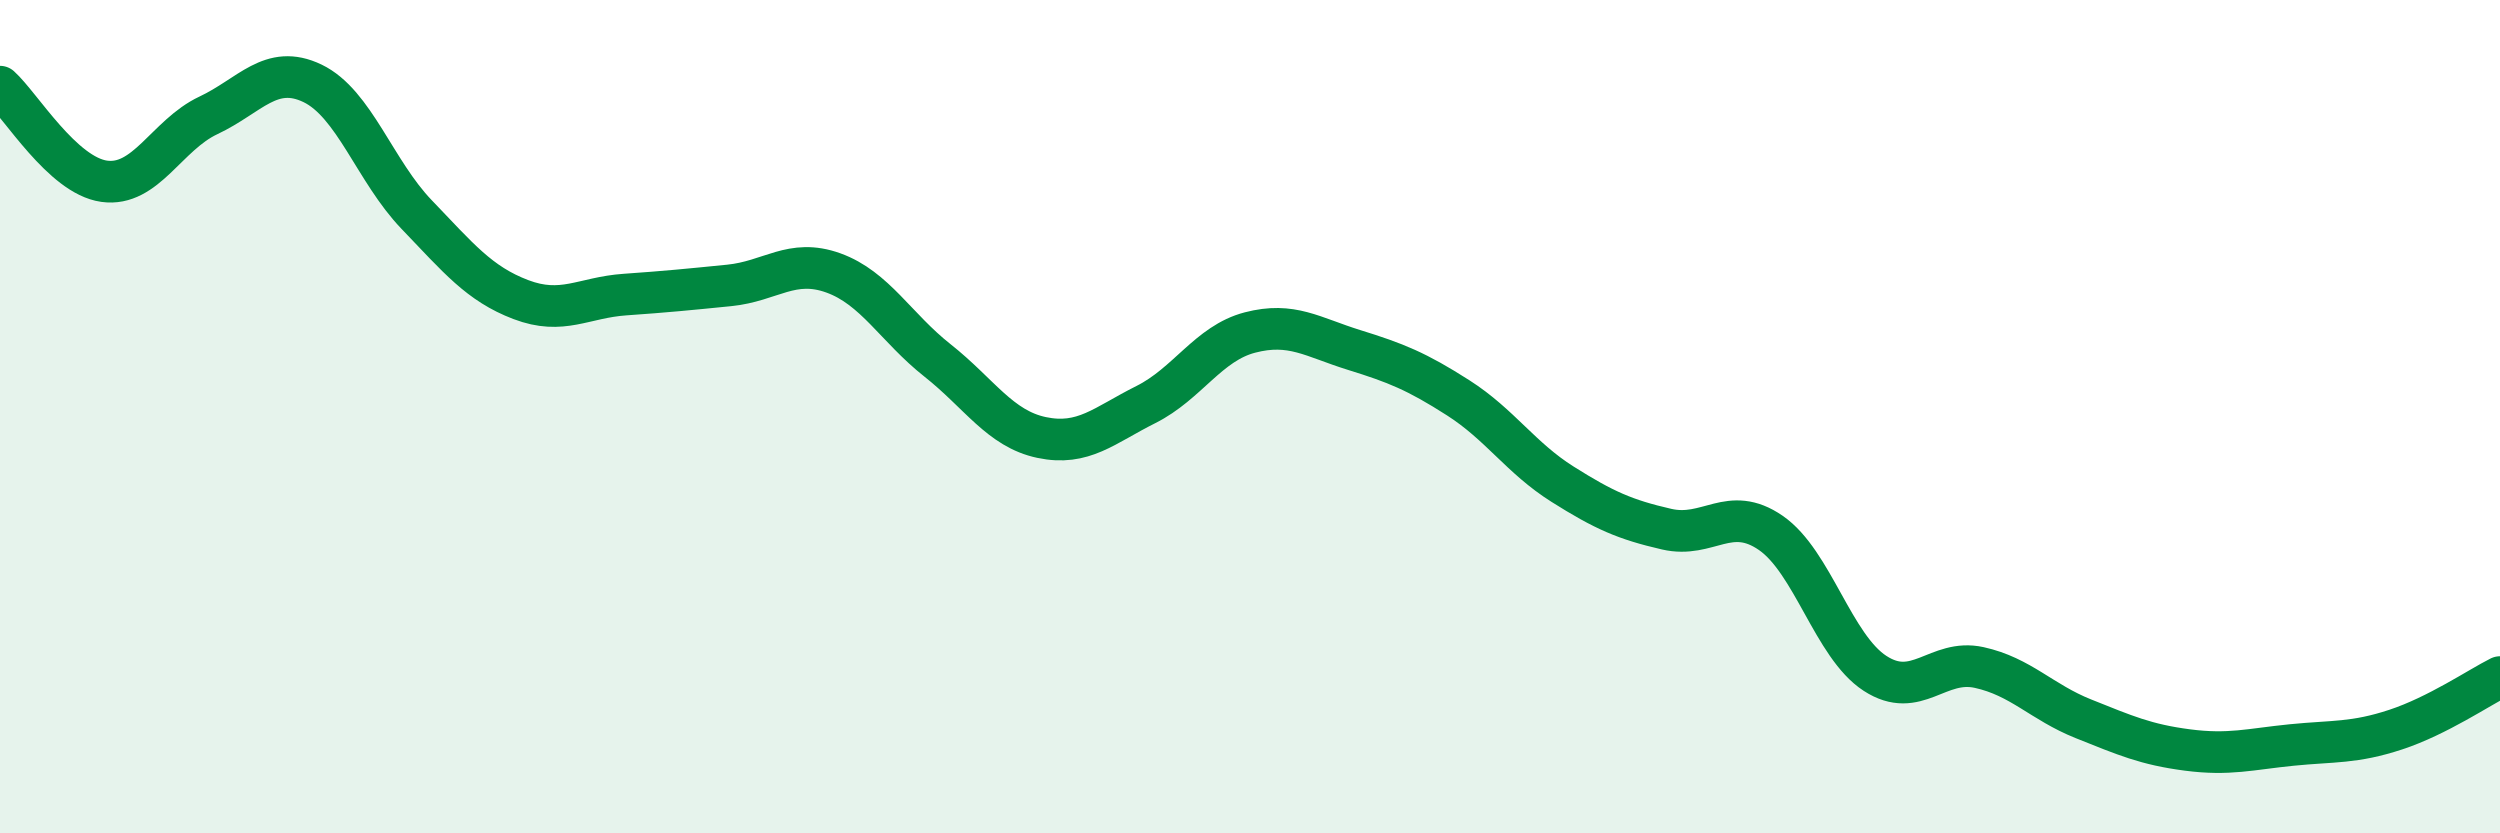
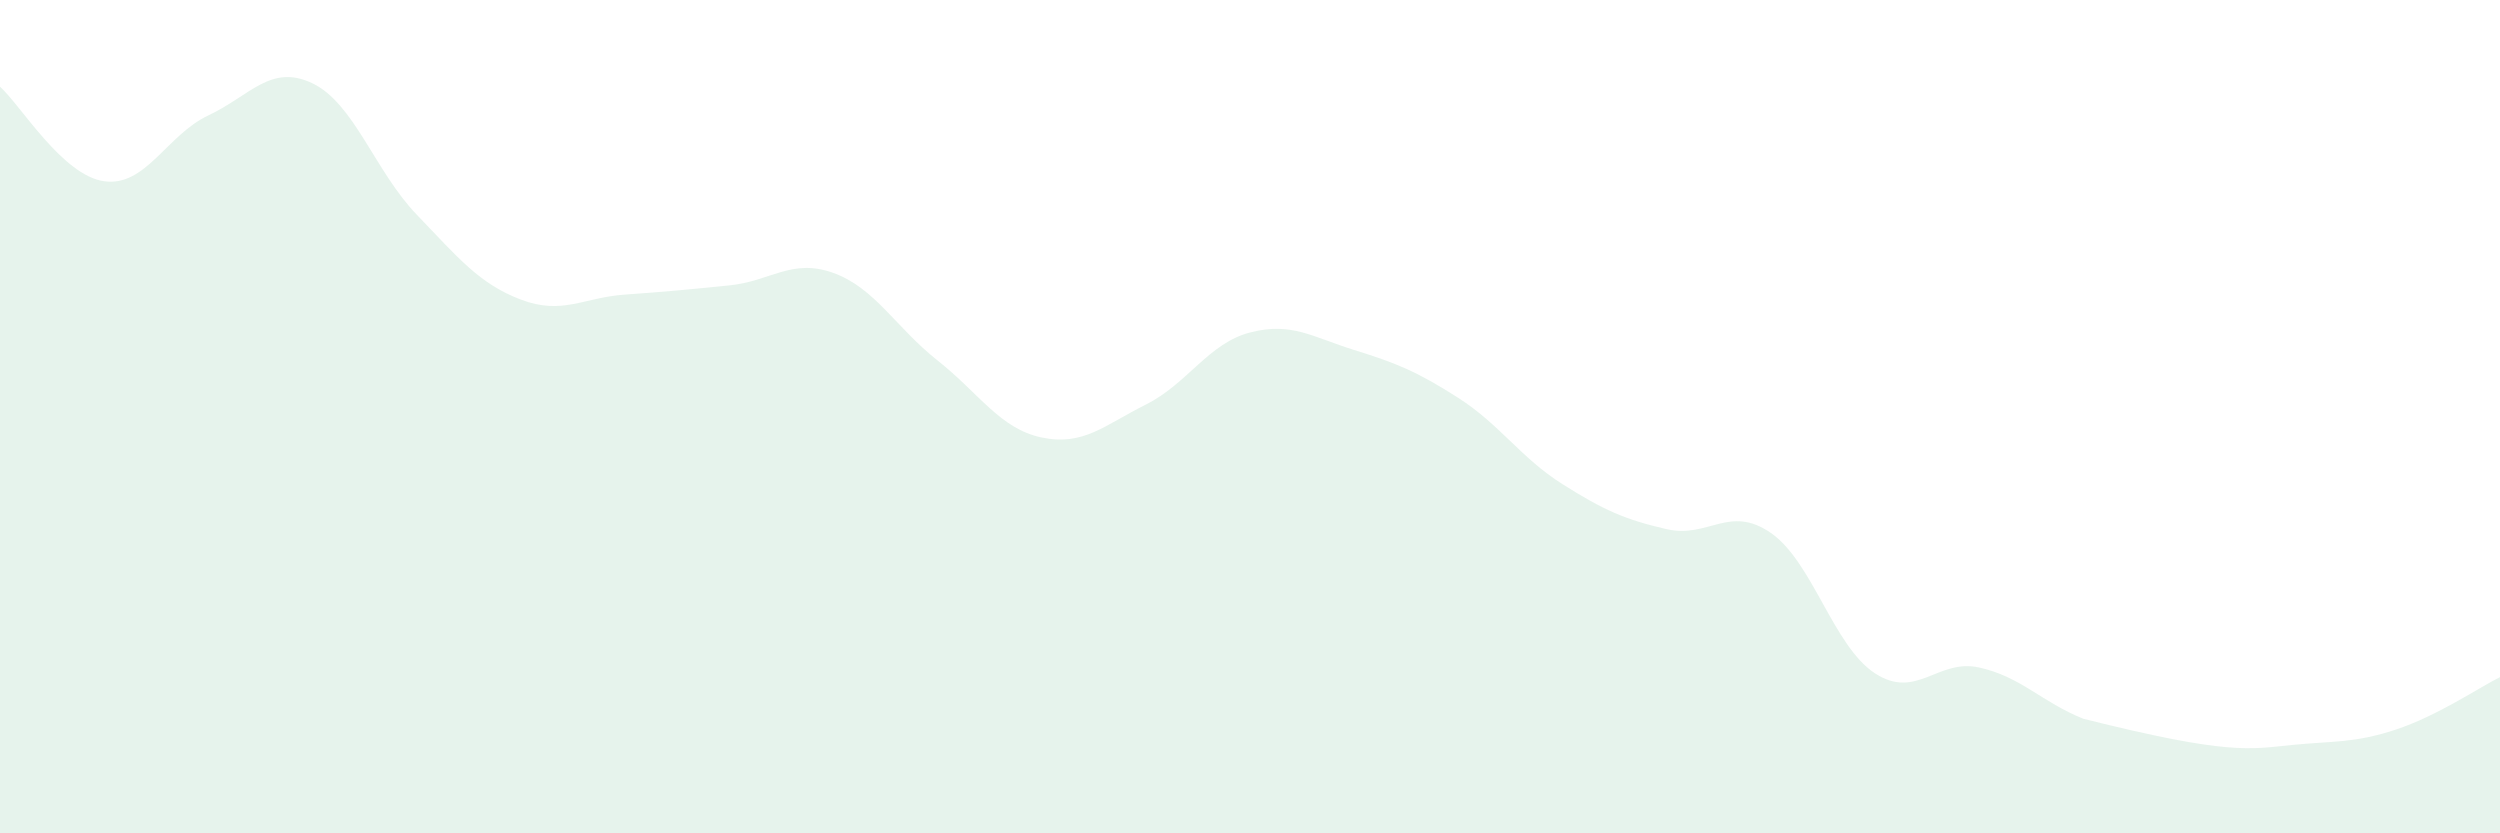
<svg xmlns="http://www.w3.org/2000/svg" width="60" height="20" viewBox="0 0 60 20">
-   <path d="M 0,2.08 C 0.5,2.53 1.5,4.21 2.5,4.35 C 3.5,4.49 4,3.24 5,2.77 C 6,2.3 6.5,1.52 7.5,2 C 8.5,2.48 9,4.11 10,5.15 C 11,6.19 11.5,6.81 12.5,7.19 C 13.5,7.57 14,7.14 15,7.07 C 16,7 16.5,6.95 17.5,6.85 C 18.5,6.75 19,6.19 20,6.55 C 21,6.91 21.5,7.86 22.5,8.65 C 23.5,9.44 24,10.29 25,10.5 C 26,10.71 26.5,10.21 27.5,9.71 C 28.5,9.21 29,8.24 30,7.98 C 31,7.72 31.5,8.09 32.5,8.4 C 33.5,8.71 34,8.91 35,9.55 C 36,10.19 36.5,10.99 37.5,11.62 C 38.5,12.25 39,12.47 40,12.7 C 41,12.93 41.5,12.1 42.5,12.79 C 43.5,13.48 44,15.51 45,16.16 C 46,16.81 46.5,15.8 47.5,16.02 C 48.5,16.24 49,16.85 50,17.25 C 51,17.65 51.5,17.87 52.5,18 C 53.5,18.13 54,17.98 55,17.88 C 56,17.78 56.5,17.84 57.5,17.51 C 58.5,17.18 59.5,16.5 60,16.25L60 20L0 20Z" fill="#008740" opacity="0.1" stroke-linecap="round" stroke-linejoin="round" />
-   <path d="M 0,2.08 C 0.5,2.53 1.5,4.21 2.5,4.35 C 3.5,4.49 4,3.24 5,2.77 C 6,2.3 6.5,1.52 7.5,2 C 8.5,2.48 9,4.11 10,5.15 C 11,6.19 11.5,6.81 12.5,7.19 C 13.5,7.57 14,7.14 15,7.07 C 16,7 16.5,6.95 17.5,6.85 C 18.5,6.75 19,6.19 20,6.55 C 21,6.91 21.5,7.86 22.5,8.65 C 23.5,9.44 24,10.29 25,10.5 C 26,10.71 26.5,10.21 27.5,9.71 C 28.5,9.21 29,8.24 30,7.98 C 31,7.72 31.5,8.09 32.5,8.4 C 33.5,8.71 34,8.91 35,9.55 C 36,10.19 36.5,10.99 37.5,11.62 C 38.5,12.25 39,12.47 40,12.7 C 41,12.93 41.5,12.1 42.5,12.79 C 43.5,13.48 44,15.51 45,16.16 C 46,16.81 46.5,15.8 47.5,16.02 C 48.5,16.24 49,16.85 50,17.25 C 51,17.65 51.5,17.87 52.5,18 C 53.5,18.13 54,17.98 55,17.88 C 56,17.78 56.5,17.84 57.5,17.51 C 58.5,17.18 59.5,16.5 60,16.25" stroke="#008740" stroke-width="1" fill="none" stroke-linecap="round" stroke-linejoin="round" />
+   <path d="M 0,2.08 C 0.5,2.53 1.5,4.21 2.5,4.35 C 3.5,4.49 4,3.24 5,2.77 C 6,2.3 6.5,1.52 7.5,2 C 8.5,2.48 9,4.11 10,5.15 C 11,6.19 11.5,6.81 12.5,7.19 C 13.5,7.57 14,7.14 15,7.07 C 16,7 16.5,6.95 17.5,6.85 C 18.5,6.75 19,6.19 20,6.55 C 21,6.91 21.5,7.86 22.5,8.65 C 23.5,9.44 24,10.29 25,10.5 C 26,10.71 26.5,10.21 27.5,9.71 C 28.5,9.21 29,8.24 30,7.98 C 31,7.72 31.5,8.09 32.5,8.4 C 33.5,8.71 34,8.91 35,9.55 C 36,10.19 36.5,10.99 37.5,11.62 C 38.5,12.25 39,12.47 40,12.7 C 41,12.93 41.5,12.1 42.5,12.79 C 43.5,13.48 44,15.51 45,16.16 C 46,16.81 46.5,15.8 47.5,16.02 C 48.5,16.24 49,16.85 50,17.25 C 53.5,18.13 54,17.98 55,17.88 C 56,17.78 56.5,17.84 57.5,17.51 C 58.5,17.18 59.5,16.5 60,16.25L60 20L0 20Z" fill="#008740" opacity="0.1" stroke-linecap="round" stroke-linejoin="round" />
</svg>